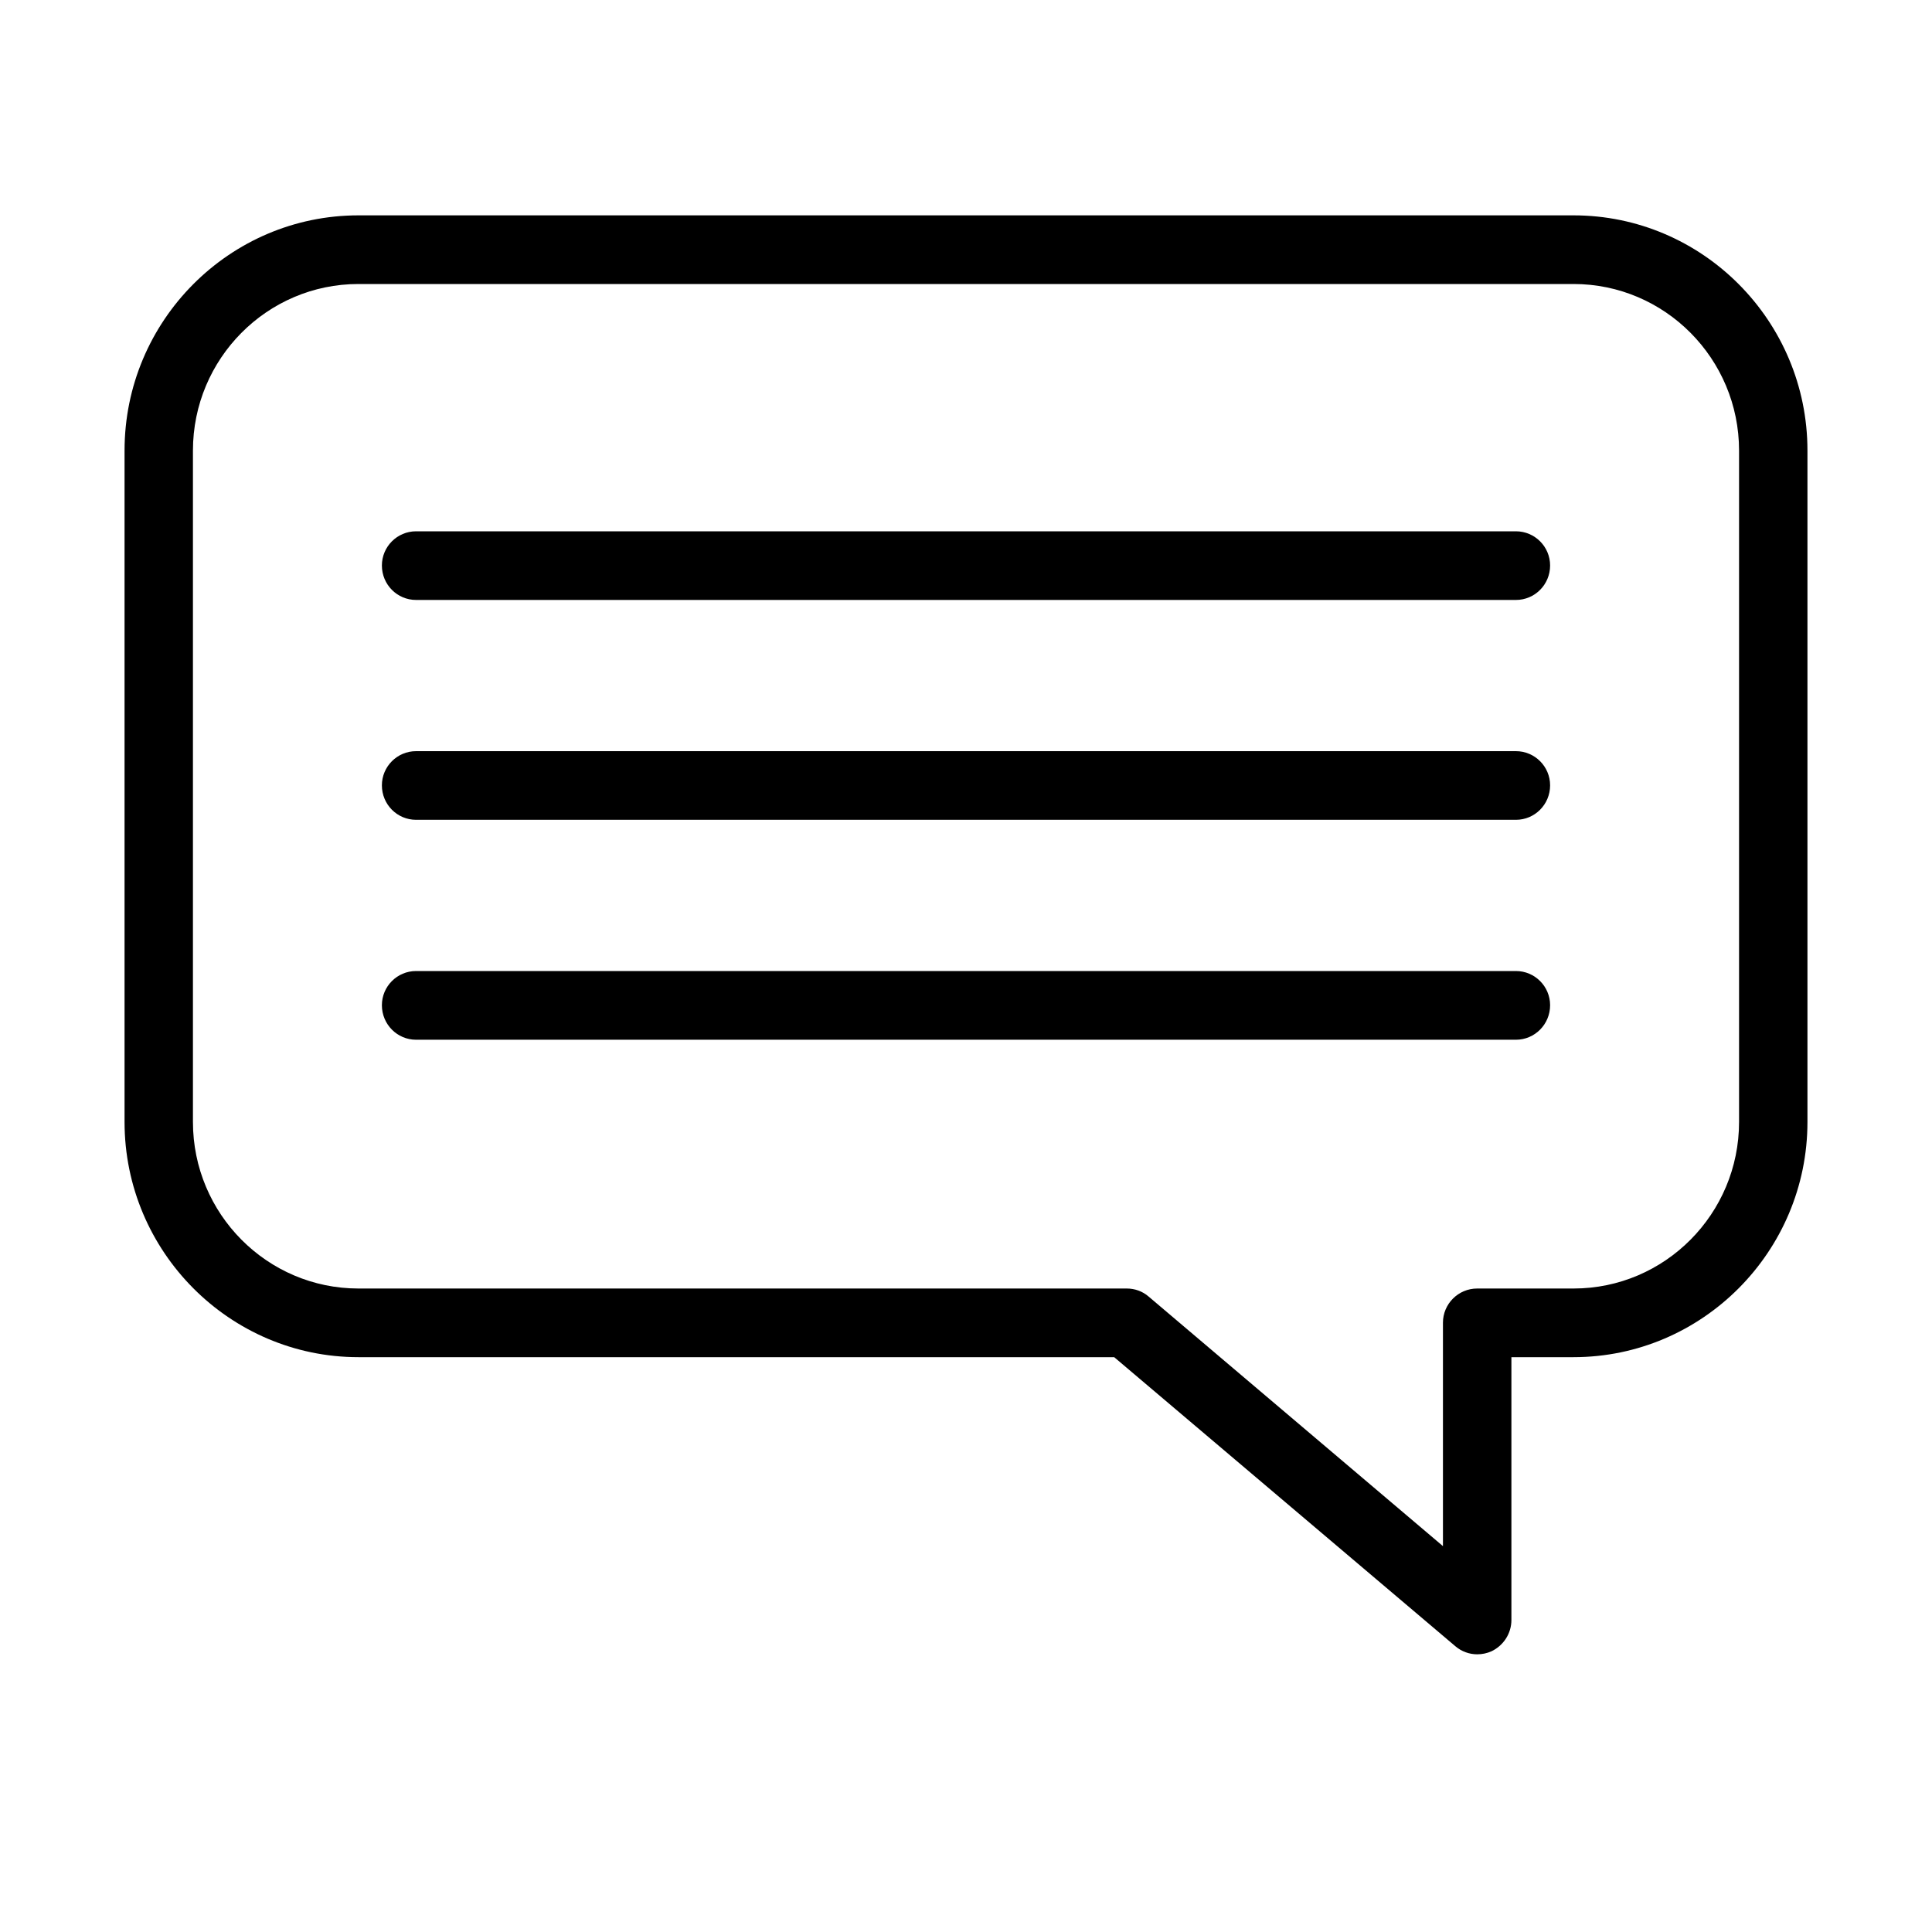
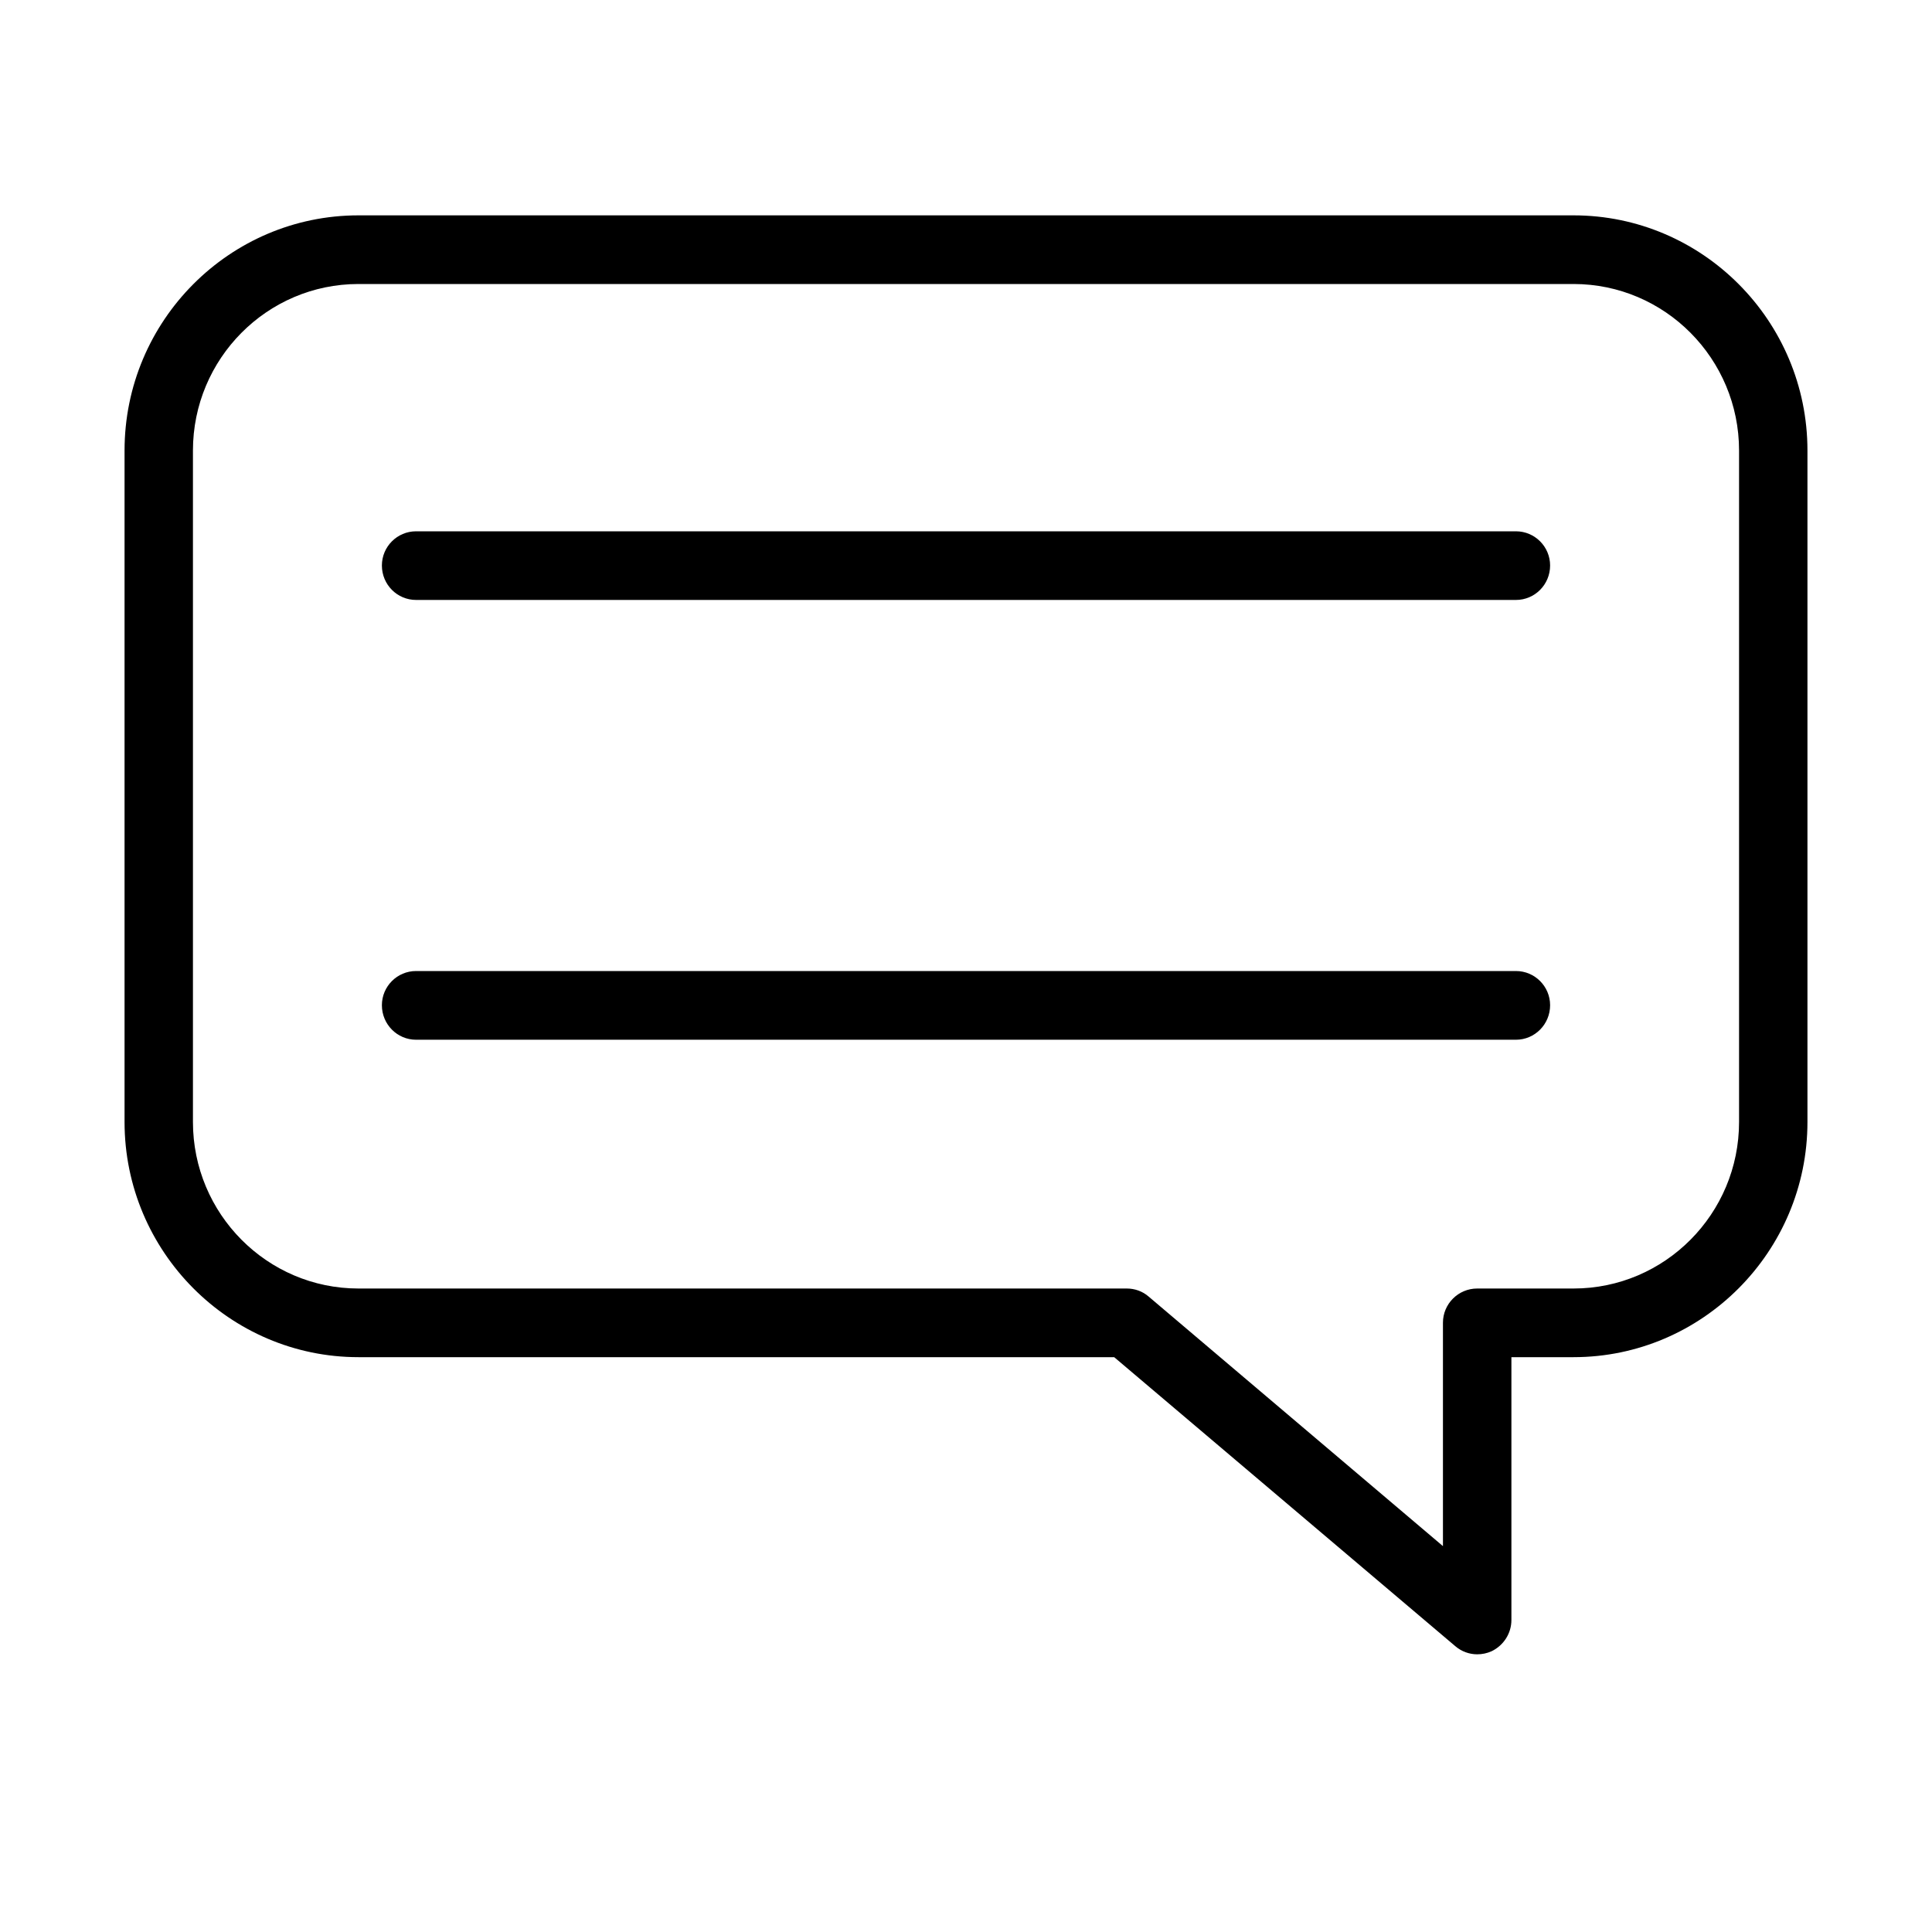
<svg xmlns="http://www.w3.org/2000/svg" width="40" zoomAndPan="magnify" viewBox="0 0 30 30" height="40" preserveAspectRatio="xMidYMid meet" version="1.0">
  <defs>
    <clipPath id="7fa8d65d78">
      <path d="M 1.934 3 L 28.066 3 L 28.066 26 L 1.934 26 Z M 1.934 3 " clip-rule="nonzero" />
    </clipPath>
  </defs>
  <g clip-path="url(#7fa8d65d78)">
    <path fill="#000000" d="M 22.938 25.688 C 22.816 25.688 22.695 25.645 22.598 25.562 L 17.301 21.074 L 5.566 21.074 C 3.566 21.074 1.934 19.434 1.934 17.422 L 1.934 6.996 C 1.934 4.98 3.566 3.344 5.566 3.344 L 24.434 3.344 C 26.434 3.344 28.066 4.98 28.066 6.996 L 28.066 17.422 C 28.066 19.434 26.434 21.074 24.434 21.074 L 23.469 21.074 L 23.469 25.156 C 23.469 25.363 23.348 25.551 23.16 25.641 C 23.09 25.672 23.016 25.688 22.938 25.688 Z M 5.566 4.41 C 4.148 4.41 2.996 5.57 2.996 6.996 L 2.996 17.422 C 2.996 18.848 4.148 20.008 5.566 20.008 L 17.496 20.008 C 17.621 20.008 17.742 20.051 17.836 20.133 L 22.406 24.008 L 22.406 20.539 C 22.406 20.246 22.645 20.008 22.938 20.008 L 24.434 20.008 C 25.852 20.008 27.004 18.848 27.004 17.422 L 27.004 6.996 C 27.004 5.57 25.852 4.41 24.434 4.41 Z M 5.566 4.41 " fill-opacity="1" fill-rule="nonzero" />
  </g>
-   <path fill="#000000" d="M 23.539 9.316 L 6.461 9.316 C 6.168 9.316 5.93 9.078 5.93 8.781 C 5.93 8.488 6.168 8.25 6.461 8.25 L 23.539 8.25 C 23.832 8.25 24.07 8.488 24.07 8.781 C 24.07 9.078 23.832 9.316 23.539 9.316 Z M 23.539 9.316 " fill-opacity="1" fill-rule="nonzero" />
-   <path fill="#000000" d="M 23.539 12.73 L 6.461 12.73 C 6.168 12.73 5.93 12.492 5.93 12.195 C 5.93 11.902 6.168 11.664 6.461 11.664 L 23.539 11.664 C 23.832 11.664 24.07 11.902 24.07 12.195 C 24.07 12.492 23.832 12.73 23.539 12.73 Z M 23.539 12.73 " fill-opacity="1" fill-rule="nonzero" />
+   <path fill="#000000" d="M 23.539 9.316 L 6.461 9.316 C 6.168 9.316 5.93 9.078 5.93 8.781 C 5.93 8.488 6.168 8.25 6.461 8.25 L 23.539 8.25 C 23.832 8.25 24.07 8.488 24.07 8.781 C 24.07 9.078 23.832 9.316 23.539 9.316 Z " fill-opacity="1" fill-rule="nonzero" />
  <path fill="#000000" d="M 23.539 16.145 L 6.461 16.145 C 6.168 16.145 5.93 15.906 5.93 15.609 C 5.93 15.316 6.168 15.078 6.461 15.078 L 23.539 15.078 C 23.832 15.078 24.07 15.316 24.07 15.609 C 24.07 15.906 23.832 16.145 23.539 16.145 Z M 23.539 16.145 " fill-opacity="1" fill-rule="nonzero" />
</svg>